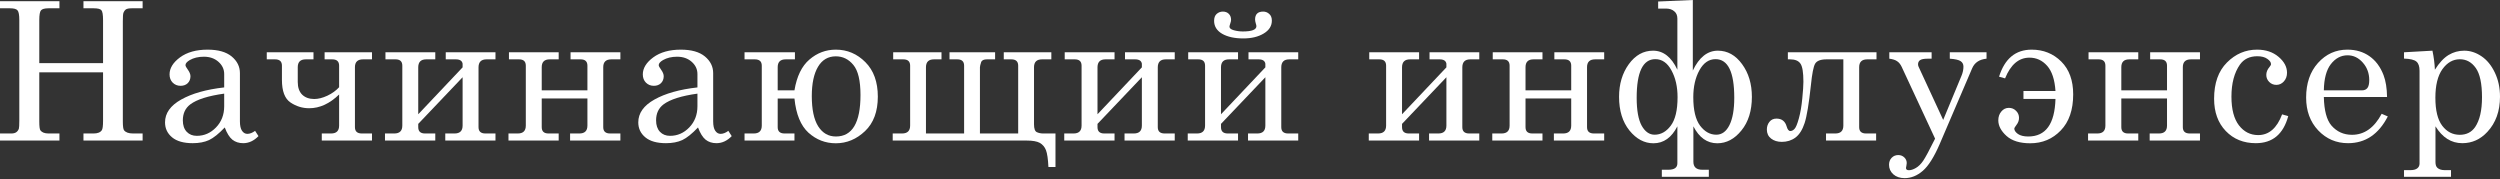
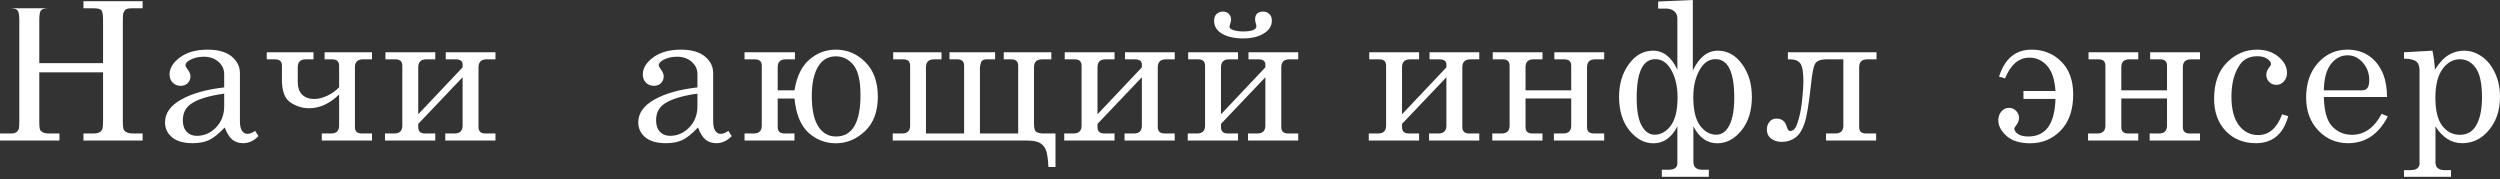
<svg xmlns="http://www.w3.org/2000/svg" width="1296" height="93" viewBox="0 0 1296 93" fill="none">
  <rect x="0" y="0" width="1296" height="93" fill="#333333" stroke="none" />
-   <path d="M0 0.635H30.814V4.297H25.149C23.163 4.297 21.861 4.655 21.242 5.372C20.657 6.055 20.363 7.748 20.363 10.45V32.718H53.424V10.45C53.424 7.651 53.131 5.925 52.545 5.274C51.991 4.623 50.656 4.297 48.54 4.297H43.266V0.635H73.934V4.297H68.318C66.918 4.297 65.925 4.476 65.339 4.835C64.785 5.193 64.33 5.811 63.972 6.69C63.776 7.244 63.679 8.692 63.679 11.036V62.995C63.679 65.502 63.89 67.016 64.314 67.537C65.16 68.643 66.706 69.197 68.953 69.197H73.934V72.859H43.266V69.197H48.54C50.624 69.197 52.04 68.627 52.789 67.488C53.212 66.869 53.424 65.241 53.424 62.604V37.504H20.363V62.995C20.363 65.534 20.559 67.064 20.95 67.585C21.763 68.66 23.163 69.197 25.149 69.197H30.814V72.859H0V69.197H5.909C6.951 69.197 7.781 68.985 8.399 68.562C9.018 68.139 9.474 67.537 9.767 66.755C9.929 66.234 10.011 64.851 10.011 62.604V10.45C10.011 7.748 9.702 6.055 9.083 5.372C8.497 4.655 7.195 4.297 5.176 4.297H0V0.635Z" fill="white" />
+   <path d="M0 0.635V4.297H25.149C23.163 4.297 21.861 4.655 21.242 5.372C20.657 6.055 20.363 7.748 20.363 10.45V32.718H53.424V10.45C53.424 7.651 53.131 5.925 52.545 5.274C51.991 4.623 50.656 4.297 48.54 4.297H43.266V0.635H73.934V4.297H68.318C66.918 4.297 65.925 4.476 65.339 4.835C64.785 5.193 64.33 5.811 63.972 6.69C63.776 7.244 63.679 8.692 63.679 11.036V62.995C63.679 65.502 63.89 67.016 64.314 67.537C65.16 68.643 66.706 69.197 68.953 69.197H73.934V72.859H43.266V69.197H48.54C50.624 69.197 52.04 68.627 52.789 67.488C53.212 66.869 53.424 65.241 53.424 62.604V37.504H20.363V62.995C20.363 65.534 20.559 67.064 20.95 67.585C21.763 68.66 23.163 69.197 25.149 69.197H30.814V72.859H0V69.197H5.909C6.951 69.197 7.781 68.985 8.399 68.562C9.018 68.139 9.474 67.537 9.767 66.755C9.929 66.234 10.011 64.851 10.011 62.604V10.45C10.011 7.748 9.702 6.055 9.083 5.372C8.497 4.655 7.195 4.297 5.176 4.297H0V0.635Z" fill="white" />
  <path d="M132.239 67.829L133.997 70.564C131.62 73.006 128.983 74.227 126.086 74.227C123.872 74.227 122 73.624 120.47 72.42C118.972 71.215 117.654 69.099 116.514 66.072C113.422 69.327 110.703 71.508 108.359 72.615C106.015 73.689 103.199 74.227 99.911 74.227C95.223 74.227 91.658 73.217 89.216 71.199C86.775 69.18 85.554 66.592 85.554 63.434C85.554 58.681 88.338 54.742 93.904 51.617C99.504 48.459 106.943 46.359 116.221 45.317V38.383C116.221 35.909 115.228 33.793 113.242 32.035C111.257 30.277 108.734 29.398 105.673 29.398C102.841 29.398 100.399 29.984 98.348 31.156C96.883 32.035 96.151 32.897 96.151 33.744C96.151 34.232 96.541 34.997 97.323 36.039C98.267 37.341 98.739 38.497 98.739 39.506C98.739 40.971 98.267 42.176 97.323 43.12C96.379 44.031 95.142 44.487 93.612 44.487C91.984 44.487 90.616 43.934 89.51 42.827C88.435 41.72 87.898 40.304 87.898 38.578C87.898 35.355 89.705 32.409 93.319 29.739C96.965 27.07 101.734 25.735 107.627 25.735C113.063 25.735 117.214 26.907 120.079 29.251C122.944 31.628 124.376 34.509 124.376 37.895V62.897C124.376 65.111 124.735 66.739 125.451 67.781C126.167 68.855 127.095 69.392 128.234 69.392C129.504 69.392 130.839 68.871 132.239 67.829ZM116.221 48.54C107.952 49.68 102.092 51.535 98.641 54.107C96.069 56.061 94.784 58.828 94.784 62.409C94.784 64.916 95.451 66.885 96.786 68.318C98.12 69.718 99.862 70.418 102.011 70.418C105.852 70.418 109.173 68.969 111.973 66.072C114.805 63.142 116.221 59.479 116.221 55.084V48.54Z" fill="white" />
  <path d="M138.292 30.765V27.102H162.513V30.765H158.509C155.742 30.765 154.358 32.116 154.358 34.818V42.534C154.358 45.366 155.123 47.547 156.653 49.078C158.216 50.575 160.3 51.324 162.904 51.324C164.988 51.324 167.25 50.754 169.692 49.615C172.166 48.443 174.201 46.978 175.796 45.22V34.037C175.796 31.856 174.608 30.765 172.231 30.765H168.276V27.102H192.839V30.765H188.2C185.4 30.765 184 32.116 184 34.818V65.925C184 68.106 185.188 69.197 187.565 69.197H192.839V72.859H166.811V69.197H171.645C174.412 69.197 175.796 67.829 175.796 65.095V48.98C170.913 53.733 165.736 56.109 160.267 56.109C156.784 56.109 153.561 55.117 150.598 53.131C147.635 51.145 146.154 47.238 146.154 41.411V34.037C146.154 31.856 144.966 30.765 142.589 30.765H138.292Z" fill="white" />
  <path d="M239.814 34.916V33.011C239.554 31.514 238.382 30.765 236.298 30.765H231.073V27.102H256.857V30.765H252.218C249.451 30.765 248.067 32.149 248.067 34.916V65.925C248.067 68.106 249.256 69.197 251.632 69.197H256.857V72.859H230.829V69.197H235.664C238.431 69.197 239.814 67.829 239.814 65.095V40.043L216.814 64.216V65.925C216.814 68.106 217.986 69.197 220.33 69.197H225.653V72.859H199.576V69.197H204.41C207.178 69.197 208.561 67.829 208.561 65.095V34.037C208.561 31.856 207.389 30.765 205.045 30.765H199.82V27.102H225.653V30.765H220.965C218.198 30.765 216.814 32.149 216.814 34.916V59.235L239.814 34.916Z" fill="white" />
-   <path d="M304.517 51.031H280.832V65.925C280.832 68.106 282.004 69.197 284.348 69.197H289.622V72.859H263.594V69.197H268.429C271.196 69.197 272.58 67.829 272.58 65.095V34.037C272.58 31.856 271.408 30.765 269.064 30.765H263.839V27.102H289.622V30.765H284.983C282.216 30.765 280.832 32.116 280.832 34.818V46.831H304.517V34.037C304.517 31.856 303.328 30.765 300.952 30.765H295.775V27.102H321.608V30.765H316.92C314.121 30.765 312.721 32.116 312.721 34.818V65.925C312.721 68.106 313.909 69.197 316.285 69.197H321.608V72.859H295.531V69.197H300.366C303.133 69.197 304.517 67.829 304.517 65.095V51.031Z" fill="white" />
  <path d="M377.569 67.829L379.327 70.564C376.951 73.006 374.314 74.227 371.416 74.227C369.203 74.227 367.331 73.624 365.8 72.42C364.303 71.215 362.984 69.099 361.845 66.072C358.752 69.327 356.034 71.508 353.69 72.615C351.346 73.689 348.53 74.227 345.242 74.227C340.554 74.227 336.989 73.217 334.547 71.199C332.105 69.18 330.885 66.592 330.885 63.434C330.885 58.681 333.668 54.742 339.235 51.617C344.835 48.459 352.274 46.359 361.552 45.317V38.383C361.552 35.909 360.559 33.793 358.573 32.035C356.587 30.277 354.064 29.398 351.004 29.398C348.172 29.398 345.73 29.984 343.679 31.156C342.214 32.035 341.481 32.897 341.481 33.744C341.481 34.232 341.872 34.997 342.653 36.039C343.598 37.341 344.07 38.497 344.07 39.506C344.07 40.971 343.598 42.176 342.653 43.12C341.709 44.031 340.472 44.487 338.942 44.487C337.314 44.487 335.947 43.934 334.84 42.827C333.766 41.72 333.229 40.304 333.229 38.578C333.229 35.355 335.035 32.409 338.649 29.739C342.295 27.07 347.065 25.735 352.957 25.735C358.394 25.735 362.545 26.907 365.41 29.251C368.275 31.628 369.707 34.509 369.707 37.895V62.897C369.707 65.111 370.065 66.739 370.781 67.781C371.498 68.855 372.426 69.392 373.565 69.392C374.835 69.392 376.169 68.871 377.569 67.829ZM361.552 48.54C353.283 49.68 347.423 51.535 343.972 54.107C341.4 56.061 340.114 58.828 340.114 62.409C340.114 64.916 340.782 66.885 342.116 68.318C343.451 69.718 345.193 70.418 347.341 70.418C351.183 70.418 354.504 68.969 357.303 66.072C360.136 63.142 361.552 59.479 361.552 55.084V48.54Z" fill="white" />
  <path d="M403.156 46.831H411.848C413.053 39.571 415.641 34.248 419.613 30.863C423.585 27.444 428.142 25.735 433.286 25.735C439.211 25.735 444.322 27.9 448.62 32.23C452.917 36.527 455.066 42.485 455.066 50.103C455.066 57.819 452.852 63.776 448.424 67.976C443.997 72.176 438.951 74.275 433.286 74.275C427.914 74.275 423.194 72.452 419.124 68.806C415.088 65.127 412.662 59.218 411.848 51.08H403.156V65.925C403.156 68.106 404.344 69.197 406.721 69.197H411.848V72.859H385.967V69.197H390.752C393.52 69.197 394.903 67.829 394.903 65.095V34.037C394.903 31.856 393.699 30.765 391.29 30.765H385.967V27.102H412.092V30.765H407.307C404.54 30.765 403.156 32.116 403.156 34.818V46.831ZM446.08 49.273C446.08 41.818 444.843 36.609 442.369 33.646C439.927 30.684 436.9 29.202 433.286 29.202C429.282 29.202 426.205 31.009 424.057 34.623C421.908 38.236 420.834 43.299 420.834 49.81C420.834 56.744 421.941 61.969 424.154 65.486C426.401 69.001 429.461 70.76 433.335 70.76C441.832 70.76 446.08 63.597 446.08 49.273Z" fill="white" />
  <path d="M507.999 69.197H527.825V34.037C527.825 31.856 526.637 30.765 524.261 30.765H520.354V27.102H545.015V30.765H540.18C537.413 30.765 536.029 32.132 536.029 34.867V64.411C536.029 66.69 536.518 68.057 537.494 68.513C538.504 68.969 539.594 69.197 540.766 69.197H547.163V86.581H543.501C543.306 82.447 542.882 79.533 542.231 77.84C541.58 76.18 540.522 74.927 539.057 74.08C537.592 73.266 535.297 72.859 532.172 72.859H462.78V69.197H467.614C470.414 69.197 471.814 67.829 471.814 65.095V34.037C471.814 31.856 470.625 30.765 468.249 30.765H463.024V27.102H488.075V30.765H484.168C481.401 30.765 480.018 32.132 480.018 34.867V69.197H499.795V34.037C499.795 31.856 498.607 30.765 496.23 30.765H492.226V27.102H515.861V30.765H511.613C510.115 30.765 509.139 31.188 508.683 32.035C508.227 33.434 507.999 34.379 507.999 34.867V69.197Z" fill="white" />
  <path d="M591.942 34.916V33.011C591.681 31.514 590.509 30.765 588.426 30.765H583.2V27.102H608.984V30.765H604.345C601.578 30.765 600.194 32.149 600.194 34.916V65.925C600.194 68.106 601.383 69.197 603.759 69.197H608.984V72.859H582.956V69.197H587.791C590.558 69.197 591.942 67.829 591.942 65.095V40.043L568.941 64.216V65.925C568.941 68.106 570.113 69.197 572.457 69.197H577.78V72.859H551.703V69.197H556.537C559.305 69.197 560.688 67.829 560.688 65.095V34.037C560.688 31.856 559.516 30.765 557.172 30.765H551.947V27.102H577.78V30.765H573.092C570.325 30.765 568.941 32.149 568.941 34.916V59.235L591.942 34.916Z" fill="white" />
  <path d="M655.96 34.916V33.011C655.7 31.514 654.528 30.765 652.444 30.765H647.219V27.102H673.003V30.765H668.364C665.597 30.765 664.213 32.149 664.213 34.916V65.925C664.213 68.106 665.401 69.197 667.778 69.197H673.003V72.859H646.975V69.197H651.809C654.577 69.197 655.96 67.829 655.96 65.095V40.043L632.96 64.216V65.925C632.96 68.106 634.132 69.197 636.476 69.197H641.798V72.859H615.721V69.197H620.556C623.323 69.197 624.707 67.829 624.707 65.095V34.037C624.707 31.856 623.535 30.765 621.191 30.765H615.966V27.102H641.798V30.765H637.11C634.343 30.765 632.96 32.149 632.96 34.916V59.235L655.96 34.916ZM651.321 13.576C651.321 13.25 651.207 12.745 650.979 12.062C650.751 11.28 650.637 10.629 650.637 10.108C650.637 7.374 652.037 6.006 654.837 6.006C656.041 6.006 657.083 6.413 657.962 7.227C658.874 8.009 659.33 9.164 659.33 10.694C659.33 13.462 657.913 15.692 655.081 17.385C652.281 19.078 648.765 19.924 644.533 19.924C640.04 19.924 636.394 19.126 633.594 17.531C630.795 15.903 629.395 13.657 629.395 10.792C629.395 9.197 629.834 8.009 630.713 7.227C631.625 6.413 632.699 6.006 633.936 6.006C635.206 6.006 636.231 6.397 637.013 7.178C637.794 7.96 638.185 8.985 638.185 10.255C638.185 10.776 638.038 11.443 637.745 12.257C637.485 13.039 637.355 13.559 637.355 13.82C637.355 14.634 638.103 15.252 639.601 15.675C641.131 16.099 642.694 16.31 644.289 16.31C648.977 16.31 651.321 15.399 651.321 13.576Z" fill="white" />
  <path d="M749.814 34.916V33.011C749.553 31.514 748.381 30.765 746.298 30.765H741.073V27.102H766.857V30.765H762.217C759.45 30.765 758.067 32.149 758.067 34.916V65.925C758.067 68.106 759.255 69.197 761.631 69.197H766.857V72.859H740.828V69.197H745.663C748.43 69.197 749.814 67.829 749.814 65.095V40.043L726.813 64.216V65.925C726.813 68.106 727.985 69.197 730.329 69.197H735.652V72.859H709.575V69.197H714.41C717.177 69.197 718.56 67.829 718.56 65.095V34.037C718.56 31.856 717.388 30.765 715.044 30.765H709.819V27.102H735.652V30.765H730.964C728.197 30.765 726.813 32.149 726.813 34.916V59.235L749.814 34.916Z" fill="white" />
  <path d="M814.516 51.031H790.832V65.925C790.832 68.106 792.004 69.197 794.348 69.197H799.622V72.859H773.594V69.197H778.428C781.195 69.197 782.579 67.829 782.579 65.095V34.037C782.579 31.856 781.407 30.765 779.063 30.765H773.838V27.102H799.622V30.765H794.983C792.215 30.765 790.832 32.116 790.832 34.818V46.831H814.516V34.037C814.516 31.856 813.328 30.765 810.951 30.765H805.775V27.102H831.608V30.765H826.92C824.12 30.765 822.72 32.116 822.72 34.818V65.925C822.72 68.106 823.908 69.197 826.285 69.197H831.608V72.859H805.531V69.197H810.365C813.132 69.197 814.516 67.829 814.516 65.095V51.031Z" fill="white" />
  <path d="M869.549 65.486C866.554 71.346 862.419 74.275 857.145 74.275C852.425 74.275 848.274 72.062 844.693 67.634C841.112 63.174 839.321 57.363 839.321 50.201C839.321 43.592 840.998 37.96 844.351 33.304C847.737 28.616 851.937 26.272 856.95 26.272C862.257 26.272 866.456 29.56 869.549 36.137V9.62C869.549 7.96 868.996 6.69 867.889 5.811C866.814 4.9 865.415 4.444 863.689 4.444H859.587V0.781L877.558 0V36.576C880.813 29.707 885.143 26.272 890.547 26.272C895.528 26.272 899.712 28.6 903.098 33.255C906.483 37.878 908.176 43.527 908.176 50.201C908.176 57.395 906.369 63.207 902.756 67.634C899.175 72.062 895.008 74.275 890.254 74.275C884.981 74.275 880.846 71.346 877.851 65.486V83.847C877.851 86.614 879.397 87.998 882.49 87.998H885.859V91.66H861.492V87.998H864.861C867.986 87.998 869.549 86.891 869.549 84.677V65.486ZM869.647 50.396C869.647 44.959 868.589 40.32 866.473 36.478C864.389 32.604 861.606 30.667 858.122 30.667C851.676 30.667 848.453 37.341 848.453 50.689C848.453 57.167 849.316 61.986 851.041 65.144C852.799 68.269 855.029 69.832 857.731 69.832C860.987 69.832 863.787 68.269 866.131 65.144C868.475 62.018 869.647 57.102 869.647 50.396ZM899.044 50.689C899.044 37.341 895.805 30.667 889.327 30.667C885.876 30.667 883.092 32.588 880.976 36.43C878.86 40.271 877.802 44.927 877.802 50.396C877.802 57.07 878.974 61.986 881.318 65.144C883.695 68.269 886.494 69.832 889.717 69.832C892.615 69.832 894.894 68.171 896.554 64.851C898.214 61.497 899.044 56.777 899.044 50.689Z" fill="white" />
  <path d="M926.829 30.765V27.102H972.781V30.765H967.995C965.195 30.765 963.795 32.116 963.795 34.818V65.925C963.795 68.106 964.984 69.197 967.36 69.197H972.585V72.859H946.606V69.197H951.441C954.208 69.197 955.591 67.829 955.591 65.095V30.765H946.899C943.806 30.765 941.82 31.53 940.942 33.06C940.095 34.558 939.379 38.204 938.793 43.999C937.751 53.7 936.66 60.293 935.521 63.776C934.382 67.26 932.803 69.766 930.784 71.297C928.766 72.794 926.405 73.543 923.703 73.543C921.457 73.543 919.601 72.973 918.136 71.834C916.671 70.694 915.939 69.132 915.939 67.146C915.939 65.616 916.378 64.297 917.257 63.19C918.136 62.051 919.357 61.481 920.92 61.481C923.654 61.481 925.412 62.832 926.194 65.534C926.65 67.129 927.284 67.927 928.098 67.927C928.847 67.927 929.563 67.569 930.247 66.853C930.963 66.137 931.728 64.297 932.542 61.335C933.356 58.372 933.942 54.954 934.3 51.08C934.691 47.206 934.886 44.308 934.886 42.387C934.886 37.602 934.381 34.476 933.372 33.011C932.363 31.514 930.573 30.765 928.001 30.765H926.829Z" fill="white" />
-   <path d="M979.42 27.102H1001.35V30.423H999.295C997.375 30.423 996.056 30.684 995.34 31.204C994.656 31.693 994.314 32.409 994.314 33.353C994.314 33.776 994.412 34.2 994.607 34.623L1007.35 62.165L1016.83 39.311C1017.51 37.683 1017.85 36.088 1017.85 34.525C1017.85 33.321 1017.38 32.393 1016.44 31.742C1015.49 31.058 1013.6 30.619 1010.77 30.423V27.102H1029.82V30.423C1026.14 30.781 1023.66 32.425 1022.39 35.355L1005.5 74.764C1002.6 81.438 999.702 86.028 996.805 88.535C993.875 91.074 990.733 92.344 987.38 92.344C984.938 92.344 982.969 91.676 981.471 90.342C980.006 89.007 979.274 87.363 979.274 85.409C979.274 83.944 979.729 82.74 980.641 81.796C981.553 80.852 982.692 80.38 984.059 80.38C985.296 80.38 986.338 80.787 987.185 81.6C988.031 82.414 988.454 83.391 988.454 84.53C988.454 84.888 988.389 85.377 988.259 85.995C988.129 86.484 988.064 86.842 988.064 87.07C988.064 87.851 988.568 88.242 989.577 88.242C990.652 88.242 991.856 87.851 993.191 87.07C994.558 86.288 995.828 85.035 997 83.31C998.172 81.584 1000.22 77.775 1003.15 71.883L985.817 34.623C985.199 33.321 984.417 32.36 983.473 31.742C982.562 31.09 981.211 30.651 979.42 30.423V27.102Z" fill="white" />
  <path d="M1065.56 47.173C1065.17 41.248 1063.72 36.885 1061.21 34.086C1058.71 31.286 1055.66 29.886 1052.08 29.886C1046.55 29.886 1042.33 33.467 1039.43 40.629L1036.31 39.75C1039.24 30.407 1044.87 25.735 1053.21 25.735C1059.29 25.735 1064.4 27.786 1068.54 31.888C1072.67 35.99 1074.74 41.671 1074.74 48.931C1074.74 56.972 1072.59 63.207 1068.29 67.634C1064.03 72.062 1058.76 74.275 1052.47 74.275C1047.1 74.275 1043 73.006 1040.17 70.466C1037.33 67.895 1035.92 65.192 1035.92 62.36C1035.92 60.57 1036.44 59.056 1037.48 57.819C1038.52 56.549 1039.83 55.914 1041.39 55.914C1042.89 55.914 1044.14 56.435 1045.15 57.477C1046.16 58.486 1046.66 59.691 1046.66 61.09C1046.66 62.425 1046.22 63.646 1045.34 64.753C1044.59 65.73 1044.22 66.381 1044.22 66.706C1044.22 67.618 1044.84 68.529 1046.08 69.441C1047.35 70.32 1049.14 70.76 1051.45 70.76C1060.5 70.76 1065.2 64.265 1065.56 51.275H1048.96V47.173H1065.56Z" fill="white" />
  <path d="M1123.38 51.031H1099.69V65.925C1099.69 68.106 1100.86 69.197 1103.21 69.197H1108.48V72.859H1082.45V69.197H1087.29C1090.06 69.197 1091.44 67.829 1091.44 65.095V34.037C1091.44 31.856 1090.27 30.765 1087.92 30.765H1082.7V27.102H1108.48V30.765H1103.84C1101.08 30.765 1099.69 32.116 1099.69 34.818V46.831H1123.38V34.037C1123.38 31.856 1122.19 30.765 1119.81 30.765H1114.64V27.102H1140.47V30.765H1135.78C1132.98 30.765 1131.58 32.116 1131.58 34.818V65.925C1131.58 68.106 1132.77 69.197 1135.15 69.197H1140.47V72.859H1114.39V69.197H1119.23C1121.99 69.197 1123.38 67.829 1123.38 65.095V51.031Z" fill="white" />
  <path d="M1183.05 59.284L1186.22 60.212C1183.68 69.555 1178.08 74.227 1169.42 74.227C1163.08 74.227 1157.88 72.127 1153.85 67.927C1149.81 63.727 1147.79 58.144 1147.79 51.177C1147.79 43.103 1150.01 36.853 1154.43 32.425C1158.86 27.965 1164.07 25.735 1170.06 25.735C1174.55 25.735 1178.26 26.972 1181.19 29.447C1184.12 31.921 1185.59 34.672 1185.59 37.699C1185.59 39.522 1185.04 41.036 1183.93 42.241C1182.85 43.413 1181.57 43.999 1180.07 43.999C1178.61 43.999 1177.37 43.494 1176.36 42.485C1175.35 41.476 1174.85 40.255 1174.85 38.822C1174.85 37.39 1175.4 36.023 1176.51 34.721C1177.03 34.102 1177.29 33.614 1177.29 33.255C1177.29 32.311 1176.65 31.4 1175.38 30.521C1174.11 29.609 1172.39 29.154 1170.21 29.154C1166.23 29.154 1163.22 30.602 1161.17 33.5C1158.24 37.699 1156.78 43.234 1156.78 50.103C1156.78 56.647 1158.08 61.611 1160.68 64.997C1163.29 68.35 1166.61 70.027 1170.65 70.027C1176.21 70.027 1180.35 66.446 1183.05 59.284Z" fill="white" />
  <path d="M1237.45 50.298H1204.68C1204.84 57.265 1206.15 62.181 1208.59 65.046C1211.39 68.269 1214.95 69.88 1219.28 69.88C1225.66 69.88 1230.79 66.251 1234.66 58.991L1237.84 60.358C1233.09 69.604 1226.22 74.227 1217.23 74.227C1211.11 74.227 1205.95 72.013 1201.75 67.585C1197.58 63.158 1195.5 57.493 1195.5 50.591C1195.5 43.169 1197.55 37.178 1201.65 32.621C1205.79 28.03 1210.87 25.735 1216.89 25.735C1221.32 25.735 1225.14 26.875 1228.36 29.154C1231.59 31.432 1234.01 34.704 1235.64 38.969C1236.78 41.964 1237.38 45.74 1237.45 50.298ZM1204.68 46.831H1224.51C1225.68 46.831 1226.59 46.441 1227.24 45.659C1227.89 44.845 1228.22 43.478 1228.22 41.557C1228.22 37.976 1227.09 34.932 1224.85 32.425C1222.63 29.919 1220.01 28.665 1216.99 28.665C1213.6 28.665 1210.72 30.179 1208.34 33.207C1206 36.234 1204.78 40.776 1204.68 46.831Z" fill="white" />
  <path d="M1260.98 26.272C1261.7 29.691 1262.12 32.979 1262.25 36.137C1264.5 32.556 1266.86 30.016 1269.33 28.519C1271.81 27.021 1274.51 26.272 1277.44 26.272C1280.57 26.272 1283.54 27.233 1286.38 29.154C1289.24 31.074 1291.55 33.89 1293.31 37.602C1295.1 41.313 1296 45.496 1296 50.152C1296 57.607 1293.82 63.679 1289.45 68.367C1285.84 72.273 1281.51 74.227 1276.46 74.227C1273.6 74.227 1271.01 73.494 1268.7 72.029C1266.39 70.564 1264.34 68.383 1262.55 65.486V83.993C1262.55 85.426 1262.89 86.435 1263.57 87.021C1264.45 87.802 1265.67 88.193 1267.23 88.193H1270.6V91.66H1246.24V88.193H1249.6C1251.17 88.193 1252.34 87.884 1253.12 87.265C1253.9 86.647 1254.29 85.833 1254.29 84.823V36.674C1254.29 34.428 1253.76 32.849 1252.68 31.937C1251.61 30.993 1249.46 30.472 1246.24 30.374V27.102L1260.98 26.272ZM1275.19 30.716C1271.65 30.716 1268.63 32.425 1266.16 35.844C1263.72 39.262 1262.5 44.21 1262.5 50.689C1262.5 57.233 1263.69 62.067 1266.06 65.192C1268.44 68.318 1271.47 69.88 1275.14 69.88C1278.6 69.88 1281.25 68.546 1283.1 65.876C1285.48 62.36 1286.67 57.216 1286.67 50.445C1286.67 43.348 1285.6 38.285 1283.45 35.258C1281.3 32.23 1278.55 30.716 1275.19 30.716Z" fill="white" />
</svg>